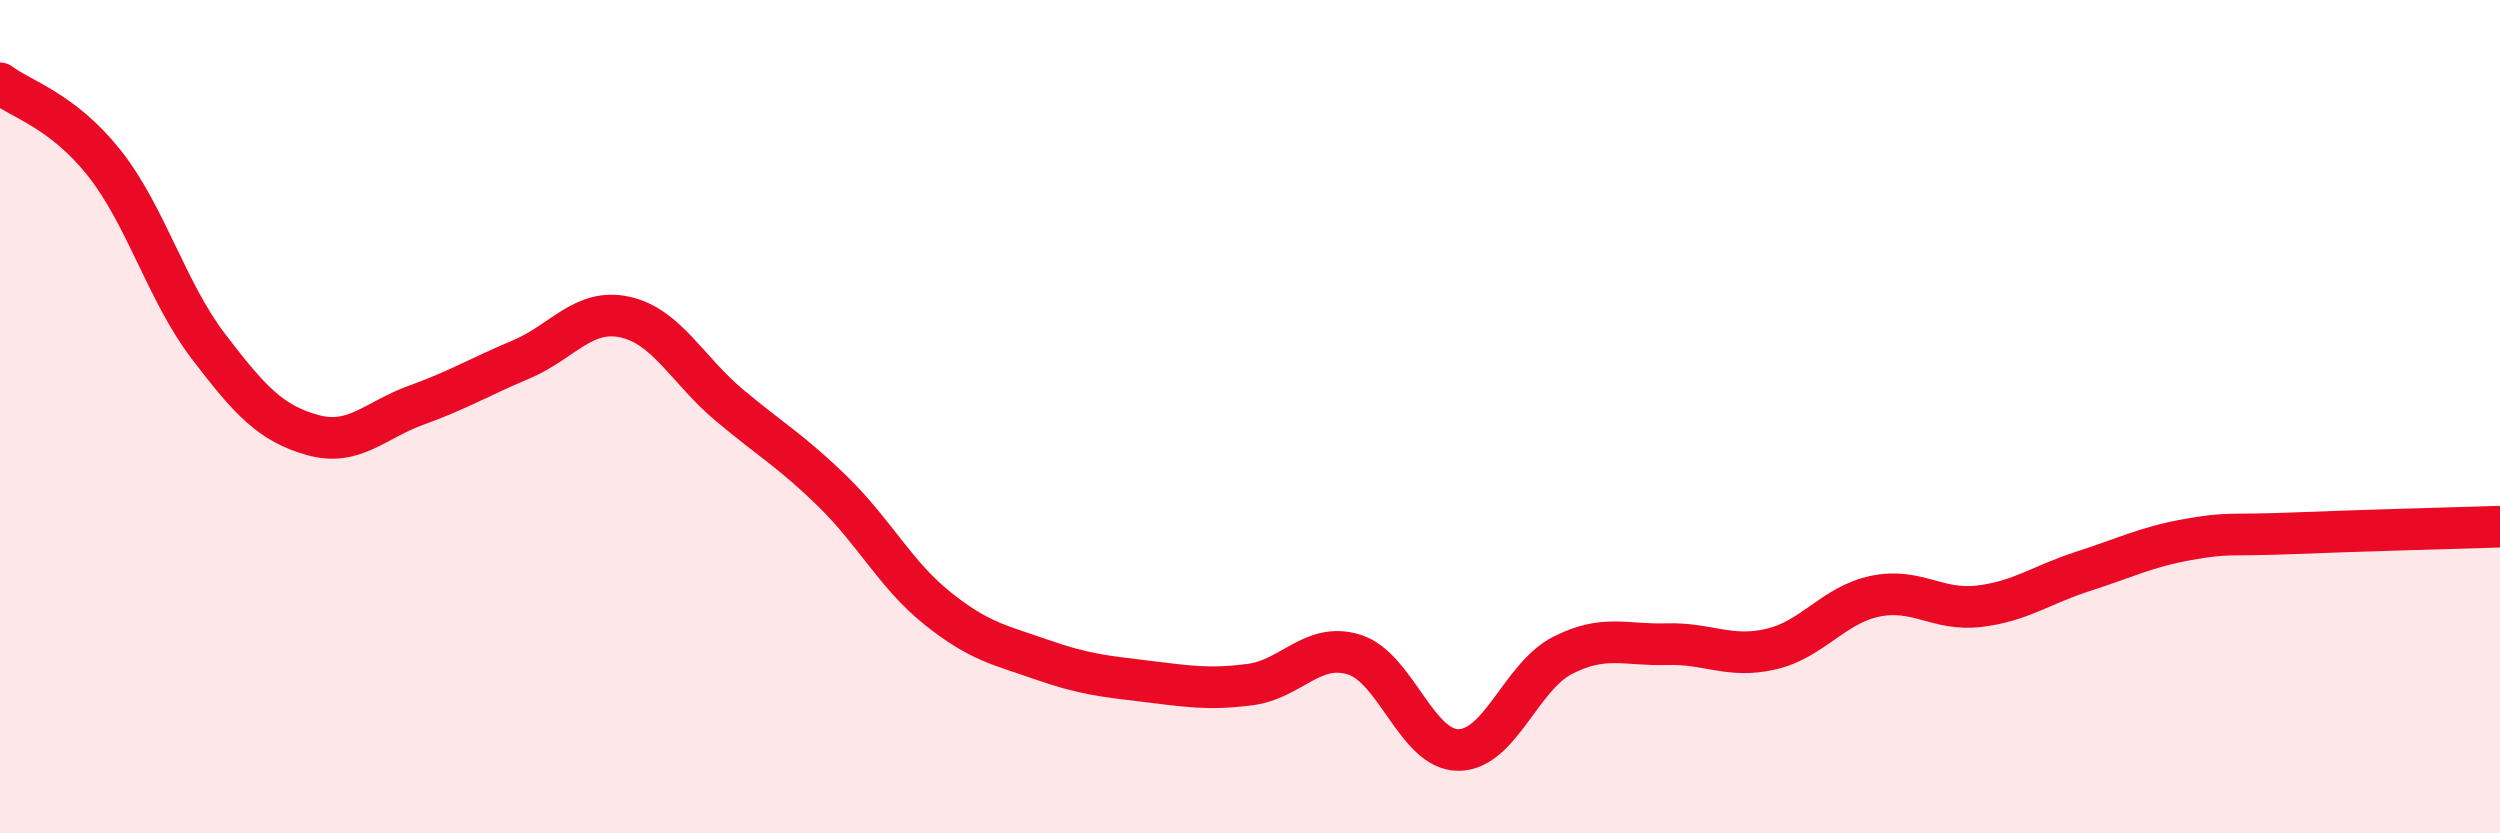
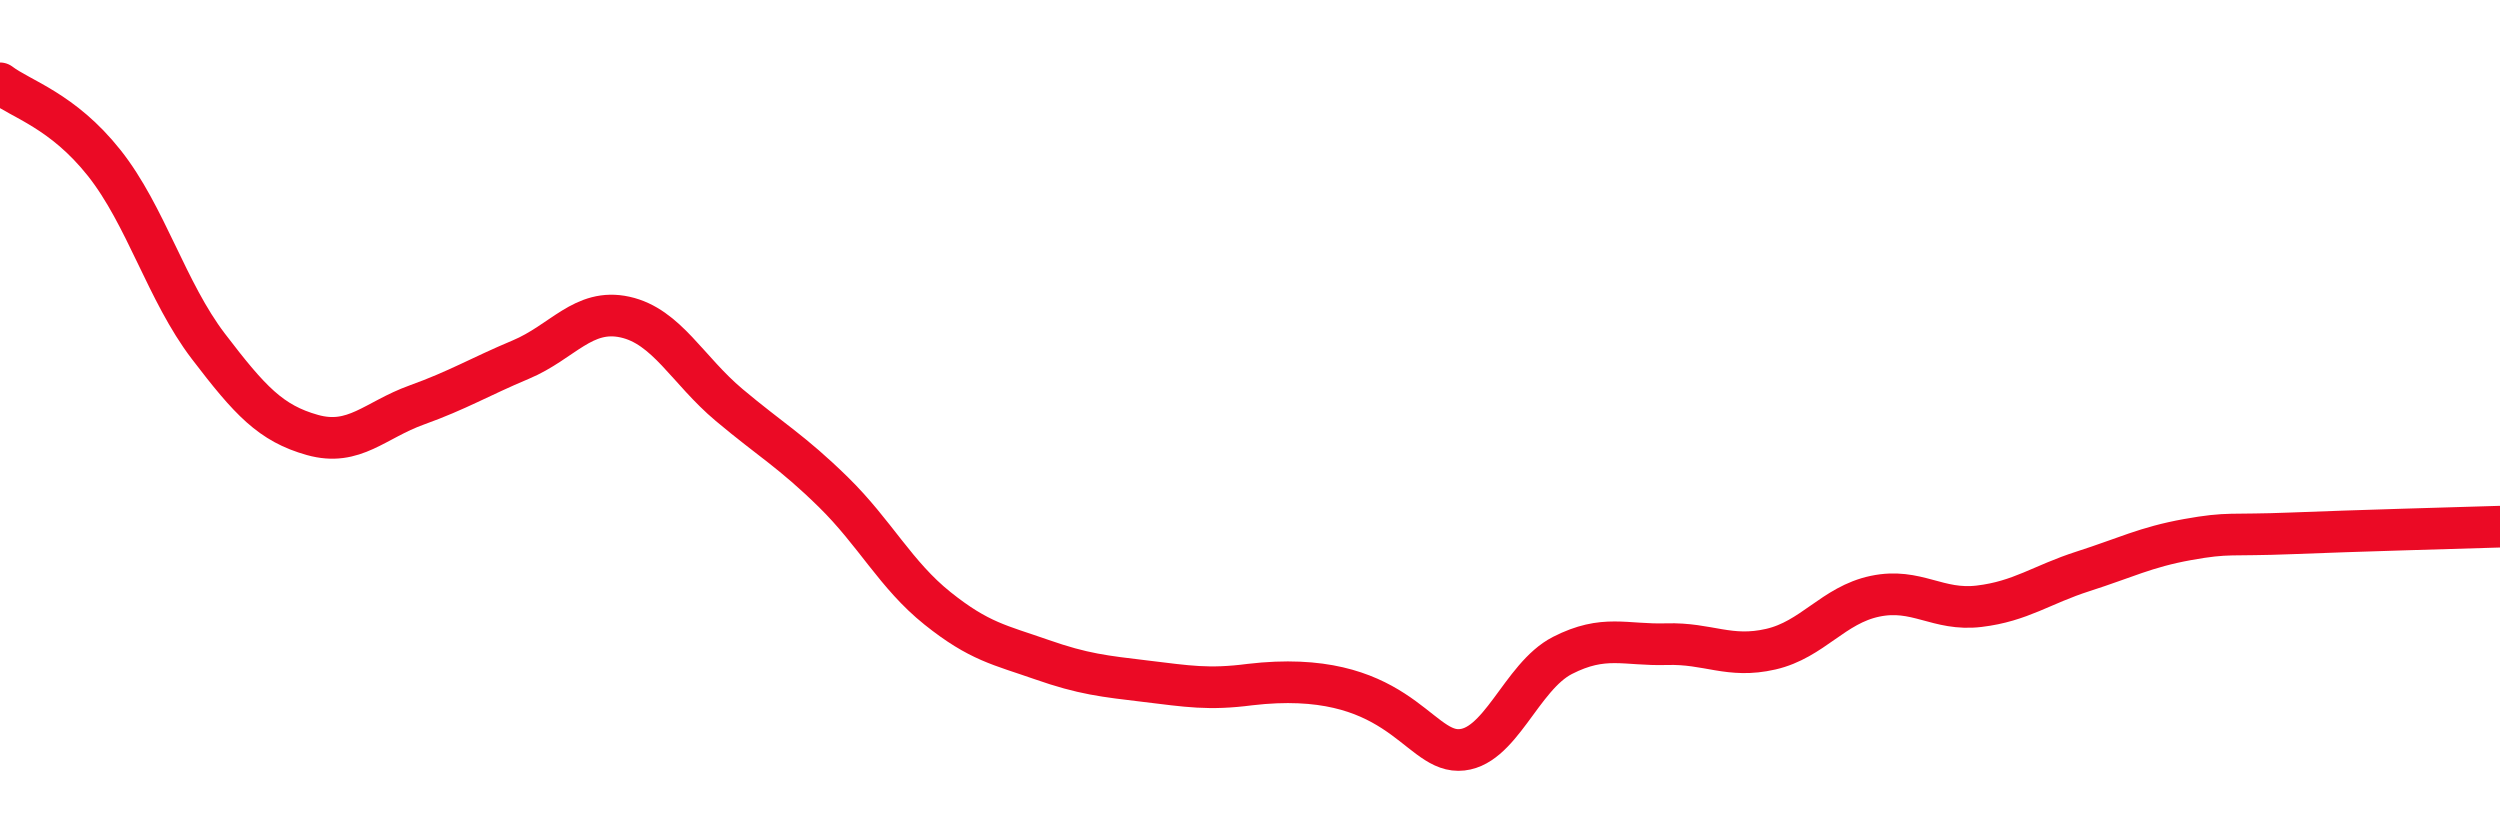
<svg xmlns="http://www.w3.org/2000/svg" width="60" height="20" viewBox="0 0 60 20">
-   <path d="M 0,2 C 0.5,2.38 1.5,2.65 2.5,3.91 C 3.5,5.17 4,7 5,8.31 C 6,9.62 6.5,10.16 7.5,10.44 C 8.5,10.72 9,10.08 10,9.72 C 11,9.36 11.5,9.05 12.5,8.63 C 13.5,8.21 14,7.39 15,7.61 C 16,7.83 16.5,8.88 17.5,9.72 C 18.5,10.56 19,10.83 20,11.81 C 21,12.79 21.5,13.8 22.5,14.6 C 23.5,15.4 24,15.48 25,15.83 C 26,16.18 26.5,16.23 27.5,16.35 C 28.5,16.47 29,16.56 30,16.43 C 31,16.3 31.5,15.4 32.5,15.71 C 33.5,16.02 34,18 35,18 C 36,18 36.5,16.24 37.5,15.73 C 38.5,15.22 39,15.49 40,15.46 C 41,15.43 41.5,15.81 42.5,15.58 C 43.5,15.35 44,14.52 45,14.31 C 46,14.1 46.5,14.67 47.5,14.55 C 48.5,14.43 49,14.03 50,13.71 C 51,13.39 51.5,13.13 52.5,12.95 C 53.5,12.77 53.5,12.86 55,12.8 C 56.5,12.74 59,12.67 60,12.64L60 20L0 20Z" fill="#EB0A25" opacity="0.1" stroke-linecap="round" stroke-linejoin="round" />
-   <path d="M 0,2 C 0.5,2.38 1.5,2.65 2.5,3.91 C 3.5,5.17 4,7 5,8.31 C 6,9.62 6.5,10.16 7.5,10.44 C 8.5,10.72 9,10.08 10,9.72 C 11,9.36 11.5,9.05 12.5,8.63 C 13.5,8.21 14,7.39 15,7.61 C 16,7.83 16.5,8.88 17.5,9.72 C 18.5,10.56 19,10.83 20,11.81 C 21,12.79 21.5,13.8 22.5,14.6 C 23.5,15.4 24,15.48 25,15.83 C 26,16.18 26.5,16.23 27.5,16.35 C 28.5,16.47 29,16.56 30,16.43 C 31,16.3 31.5,15.4 32.5,15.71 C 33.5,16.02 34,18 35,18 C 36,18 36.5,16.24 37.5,15.73 C 38.5,15.22 39,15.49 40,15.46 C 41,15.43 41.5,15.81 42.5,15.58 C 43.5,15.35 44,14.52 45,14.31 C 46,14.1 46.5,14.67 47.5,14.55 C 48.5,14.43 49,14.03 50,13.71 C 51,13.39 51.5,13.13 52.5,12.95 C 53.5,12.77 53.5,12.86 55,12.8 C 56.5,12.74 59,12.67 60,12.64" stroke="#EB0A25" stroke-width="1" fill="none" stroke-linecap="round" stroke-linejoin="round" />
+   <path d="M 0,2 C 0.5,2.38 1.5,2.65 2.5,3.91 C 3.5,5.17 4,7 5,8.31 C 6,9.62 6.5,10.16 7.5,10.44 C 8.5,10.72 9,10.08 10,9.72 C 11,9.36 11.5,9.05 12.5,8.63 C 13.5,8.21 14,7.39 15,7.61 C 16,7.83 16.5,8.88 17.5,9.72 C 18.5,10.56 19,10.83 20,11.81 C 21,12.79 21.5,13.8 22.5,14.6 C 23.5,15.4 24,15.48 25,15.83 C 26,16.18 26.5,16.23 27.5,16.35 C 28.5,16.47 29,16.56 30,16.43 C 33.5,16.02 34,18 35,18 C 36,18 36.5,16.24 37.5,15.73 C 38.5,15.22 39,15.49 40,15.46 C 41,15.43 41.5,15.81 42.5,15.58 C 43.5,15.35 44,14.52 45,14.31 C 46,14.1 46.5,14.67 47.5,14.55 C 48.5,14.43 49,14.03 50,13.71 C 51,13.39 51.5,13.13 52.5,12.95 C 53.5,12.77 53.5,12.86 55,12.8 C 56.5,12.74 59,12.67 60,12.64" stroke="#EB0A25" stroke-width="1" fill="none" stroke-linecap="round" stroke-linejoin="round" />
</svg>